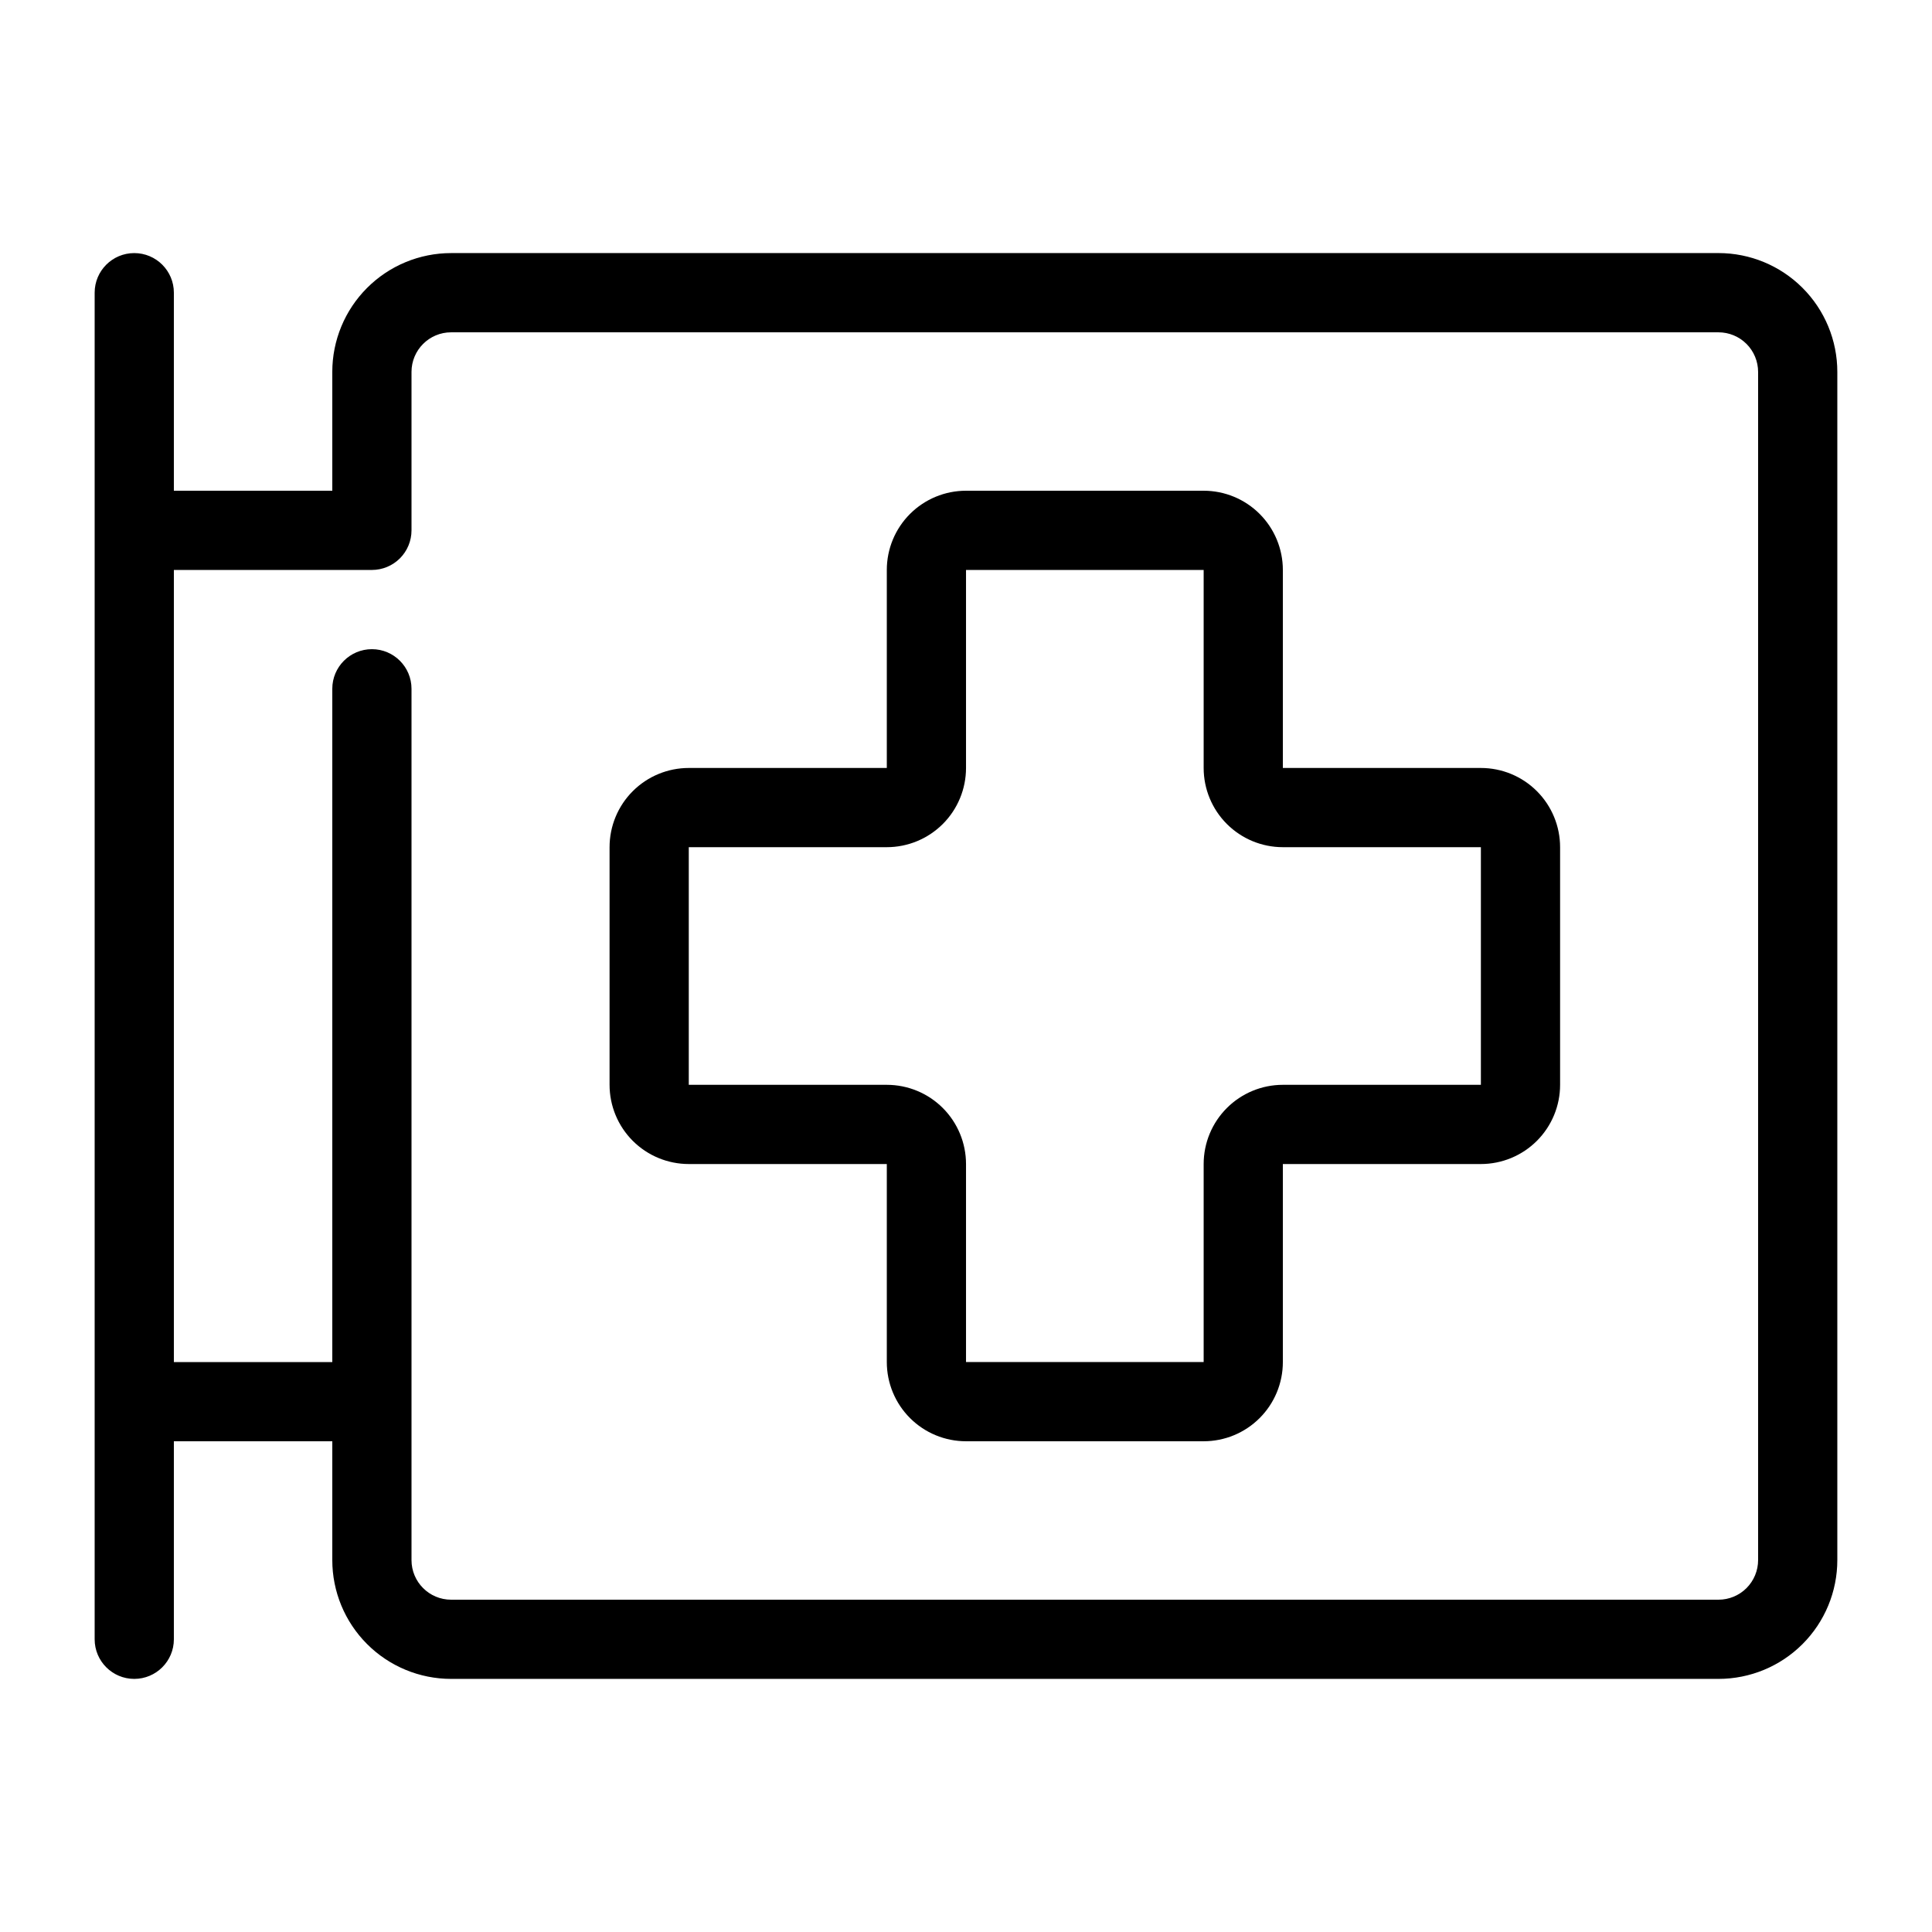
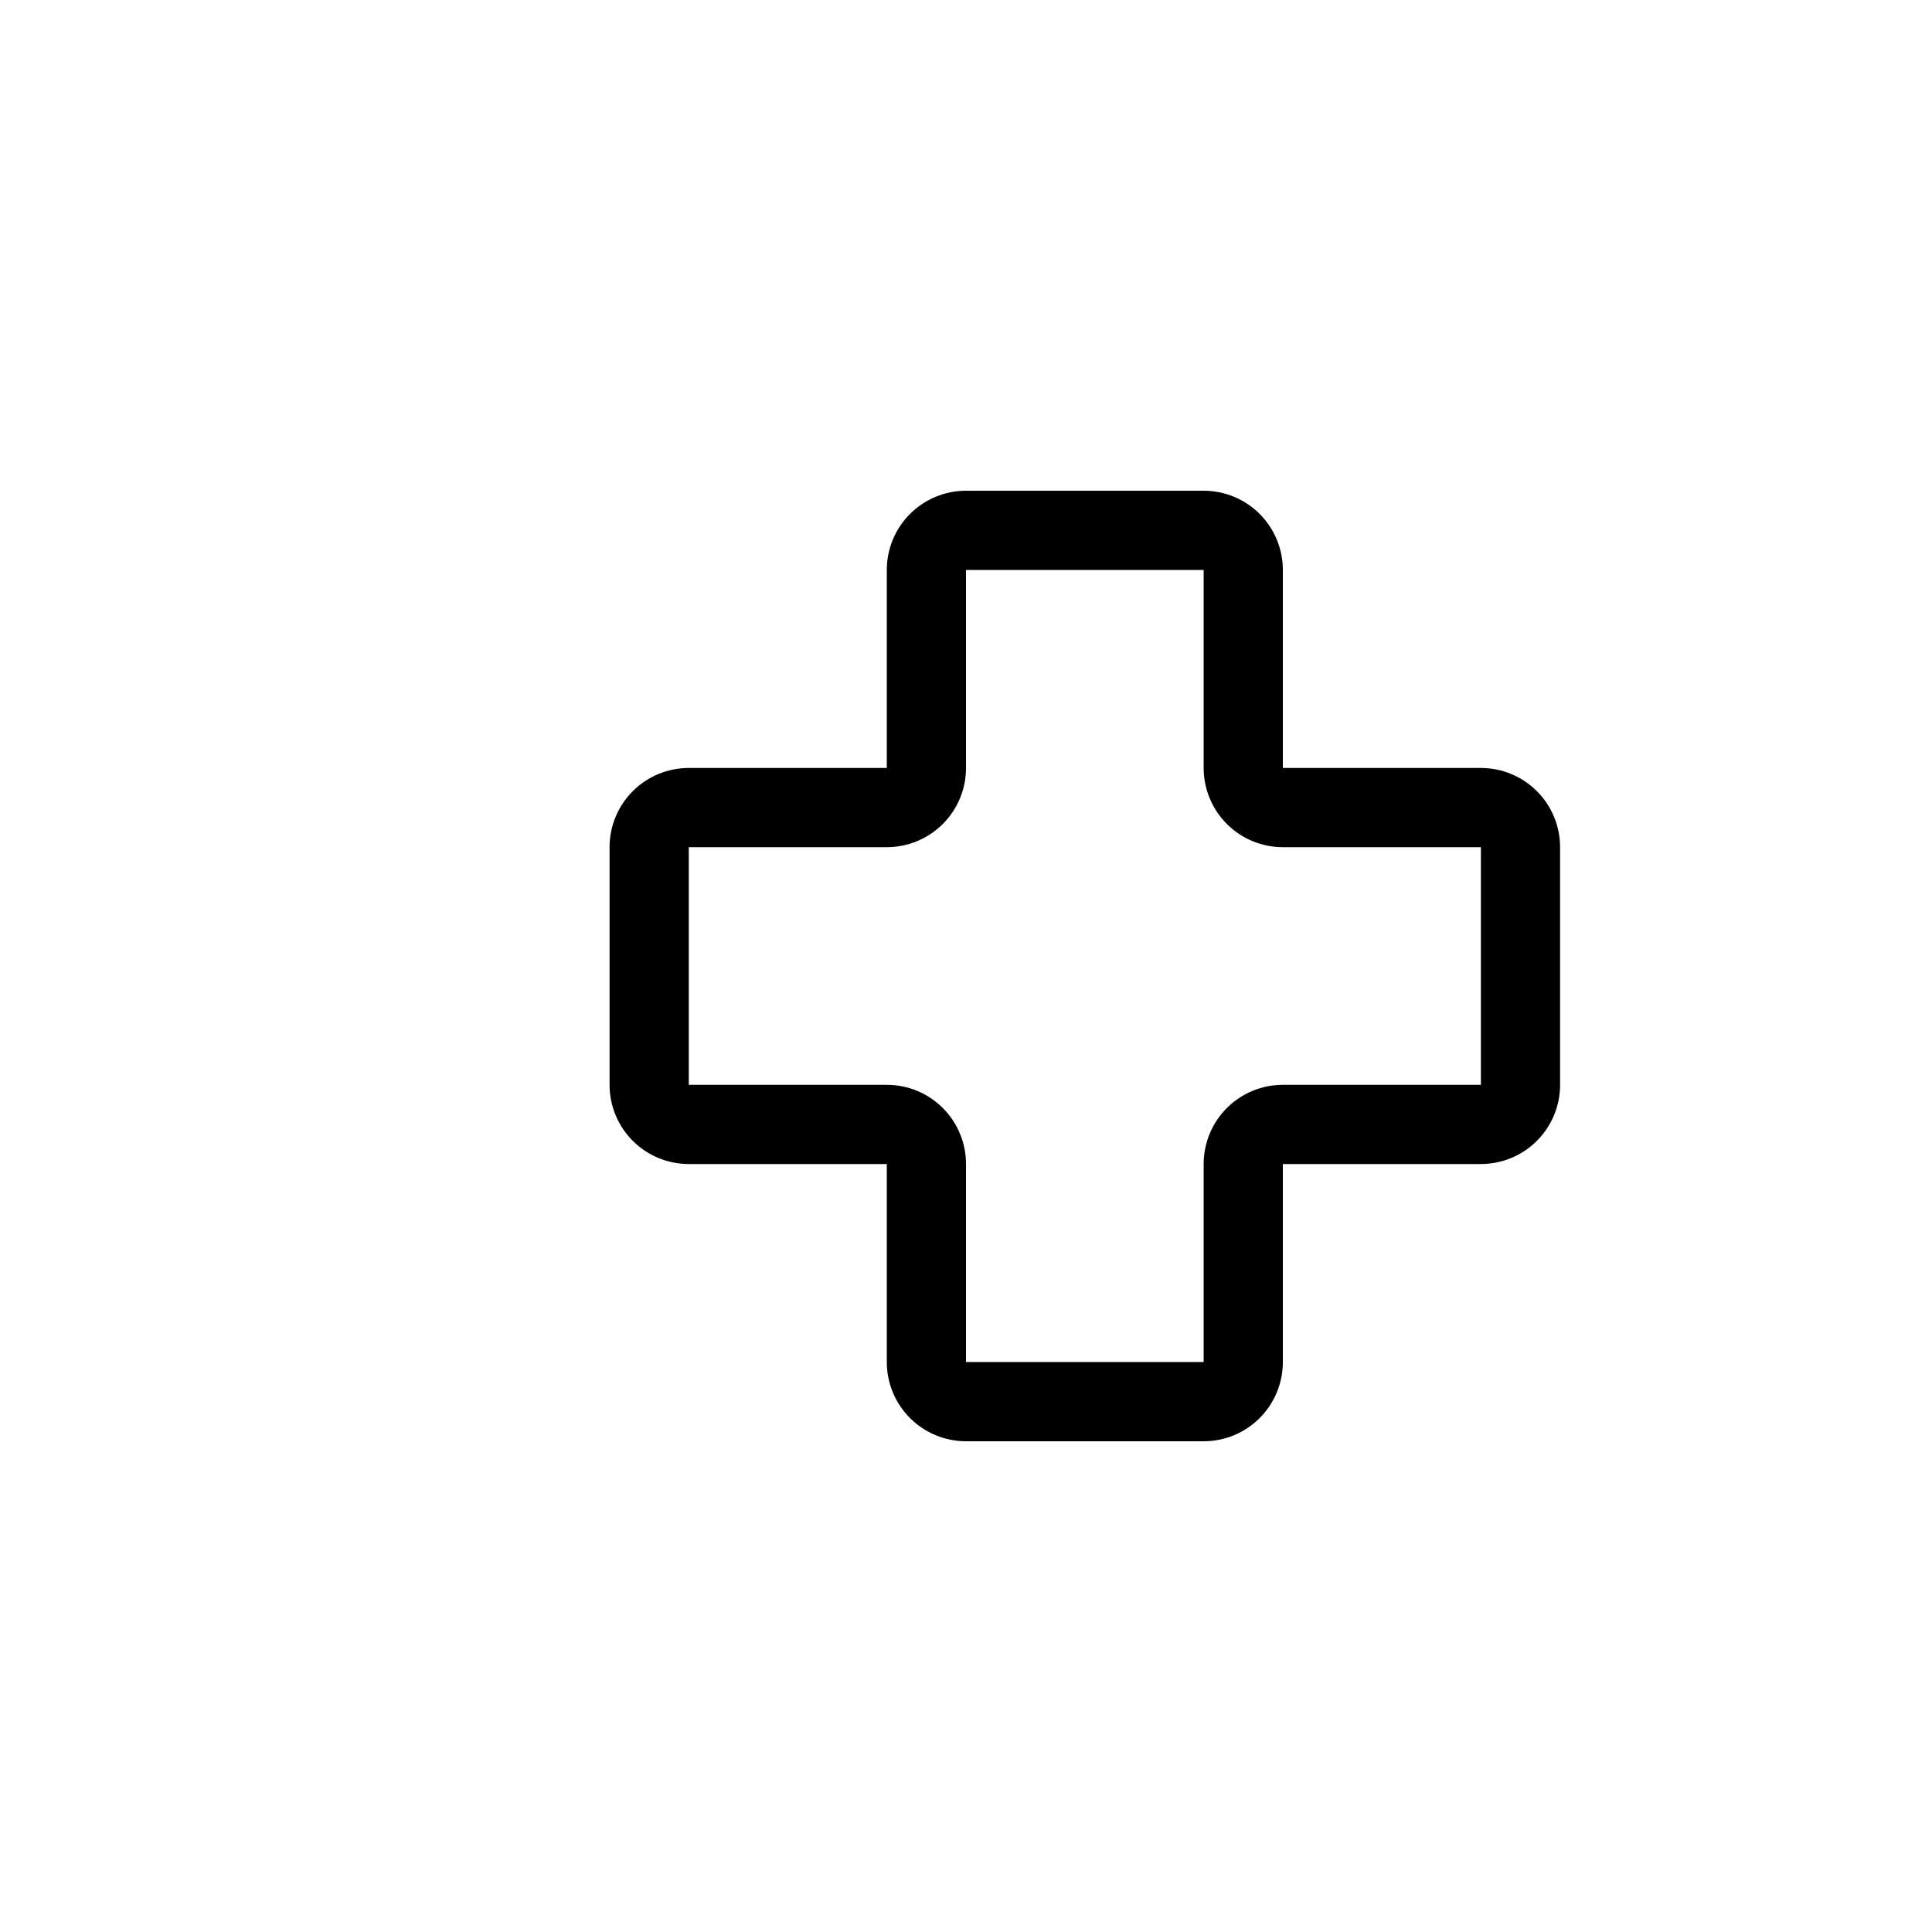
<svg xmlns="http://www.w3.org/2000/svg" fill="#000000" width="800px" height="800px" version="1.1" viewBox="144 144 512 512">
  <g>
    <path d="m536.45 347.52h-52.48v-52.48c0-5.566-2.211-10.906-6.148-14.844-3.934-3.938-9.273-6.148-14.84-6.148h-62.977c-5.57 0-10.91 2.211-14.844 6.148-3.938 3.938-6.148 9.277-6.148 14.844v52.48h-52.48c-5.57 0-10.906 2.211-14.844 6.148s-6.148 9.273-6.148 14.844v62.977c0 5.566 2.211 10.906 6.148 14.844 3.938 3.934 9.273 6.148 14.844 6.148h52.48v52.477c0 5.57 2.211 10.91 6.148 14.844 3.934 3.938 9.273 6.148 14.844 6.148h62.977c5.566 0 10.906-2.211 14.84-6.148 3.938-3.934 6.148-9.273 6.148-14.844v-52.477h52.48c5.57 0 10.91-2.215 14.844-6.148 3.938-3.938 6.148-9.277 6.148-14.844v-62.977c0-5.57-2.211-10.906-6.148-14.844-3.934-3.938-9.273-6.148-14.844-6.148zm0 83.969h-52.48c-5.566 0-10.906 2.211-14.84 6.148-3.938 3.934-6.148 9.273-6.148 14.844v52.477h-62.977v-52.477c0-5.57-2.215-10.91-6.148-14.844-3.938-3.938-9.277-6.148-14.844-6.148h-52.48v-62.977h52.48c5.566 0 10.906-2.215 14.844-6.148 3.934-3.938 6.148-9.277 6.148-14.844v-52.48h62.977v52.48c0 5.566 2.211 10.906 6.148 14.844 3.934 3.934 9.273 6.148 14.84 6.148h52.48z" />
-     <path d="m599.42 211.07h-335.87c-8.352 0-16.359 3.316-22.266 9.223s-9.223 13.914-9.223 22.266v31.488h-41.984v-52.48c0-5.797-4.699-10.496-10.496-10.496s-10.496 4.699-10.496 10.496v356.86c0 5.797 4.699 10.496 10.496 10.496s10.496-4.699 10.496-10.496v-52.48h41.984v31.488c0 8.352 3.316 16.363 9.223 22.266 5.906 5.906 13.914 9.223 22.266 9.223h335.87c8.352 0 16.363-3.316 22.266-9.223 5.906-5.902 9.223-13.914 9.223-22.266v-314.88c0-8.352-3.316-16.359-9.223-22.266-5.902-5.906-13.914-9.223-22.266-9.223zm10.496 346.37c0 2.785-1.105 5.453-3.074 7.422s-4.637 3.074-7.422 3.074h-335.87c-5.797 0-10.496-4.699-10.496-10.496v-230.91 0.004c0-5.797-4.699-10.496-10.496-10.496s-10.496 4.699-10.496 10.496v178.43h-41.984v-209.92h52.48c2.781 0 5.453-1.105 7.422-3.074s3.074-4.641 3.074-7.422v-41.984c0-5.797 4.699-10.496 10.496-10.496h335.87c2.785 0 5.453 1.105 7.422 3.074s3.074 4.637 3.074 7.422z" />
  </g>
</svg>